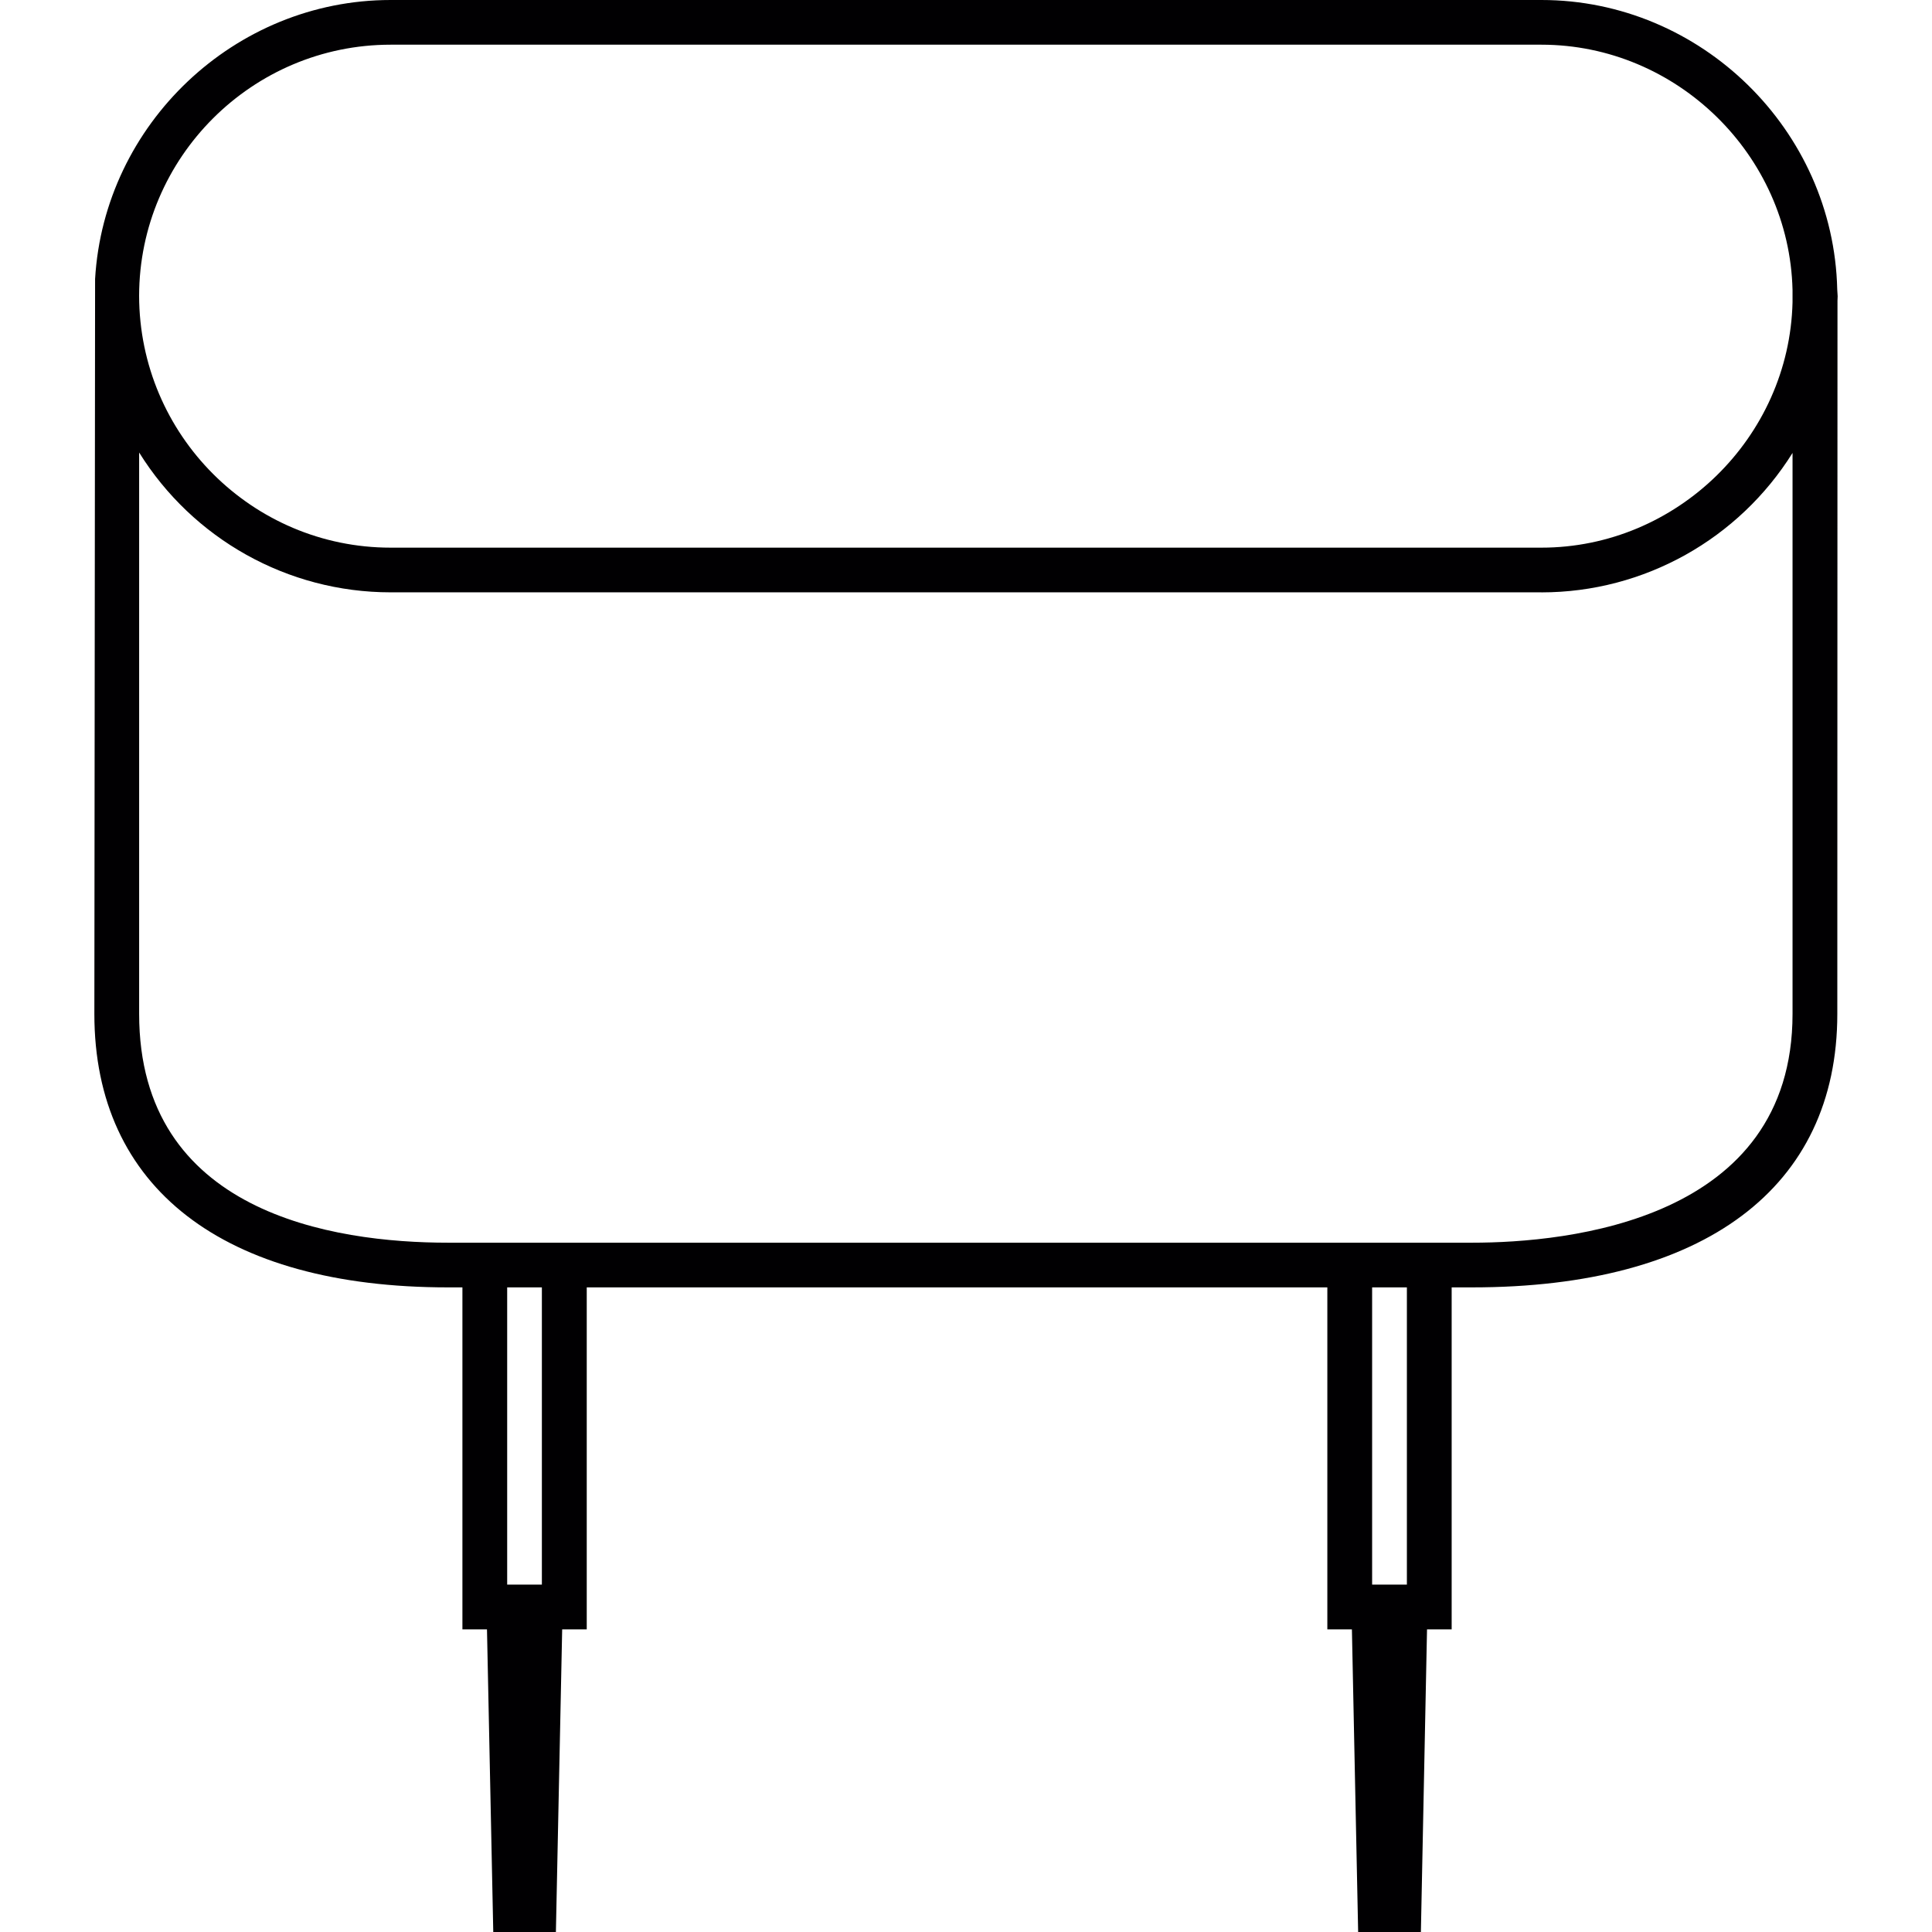
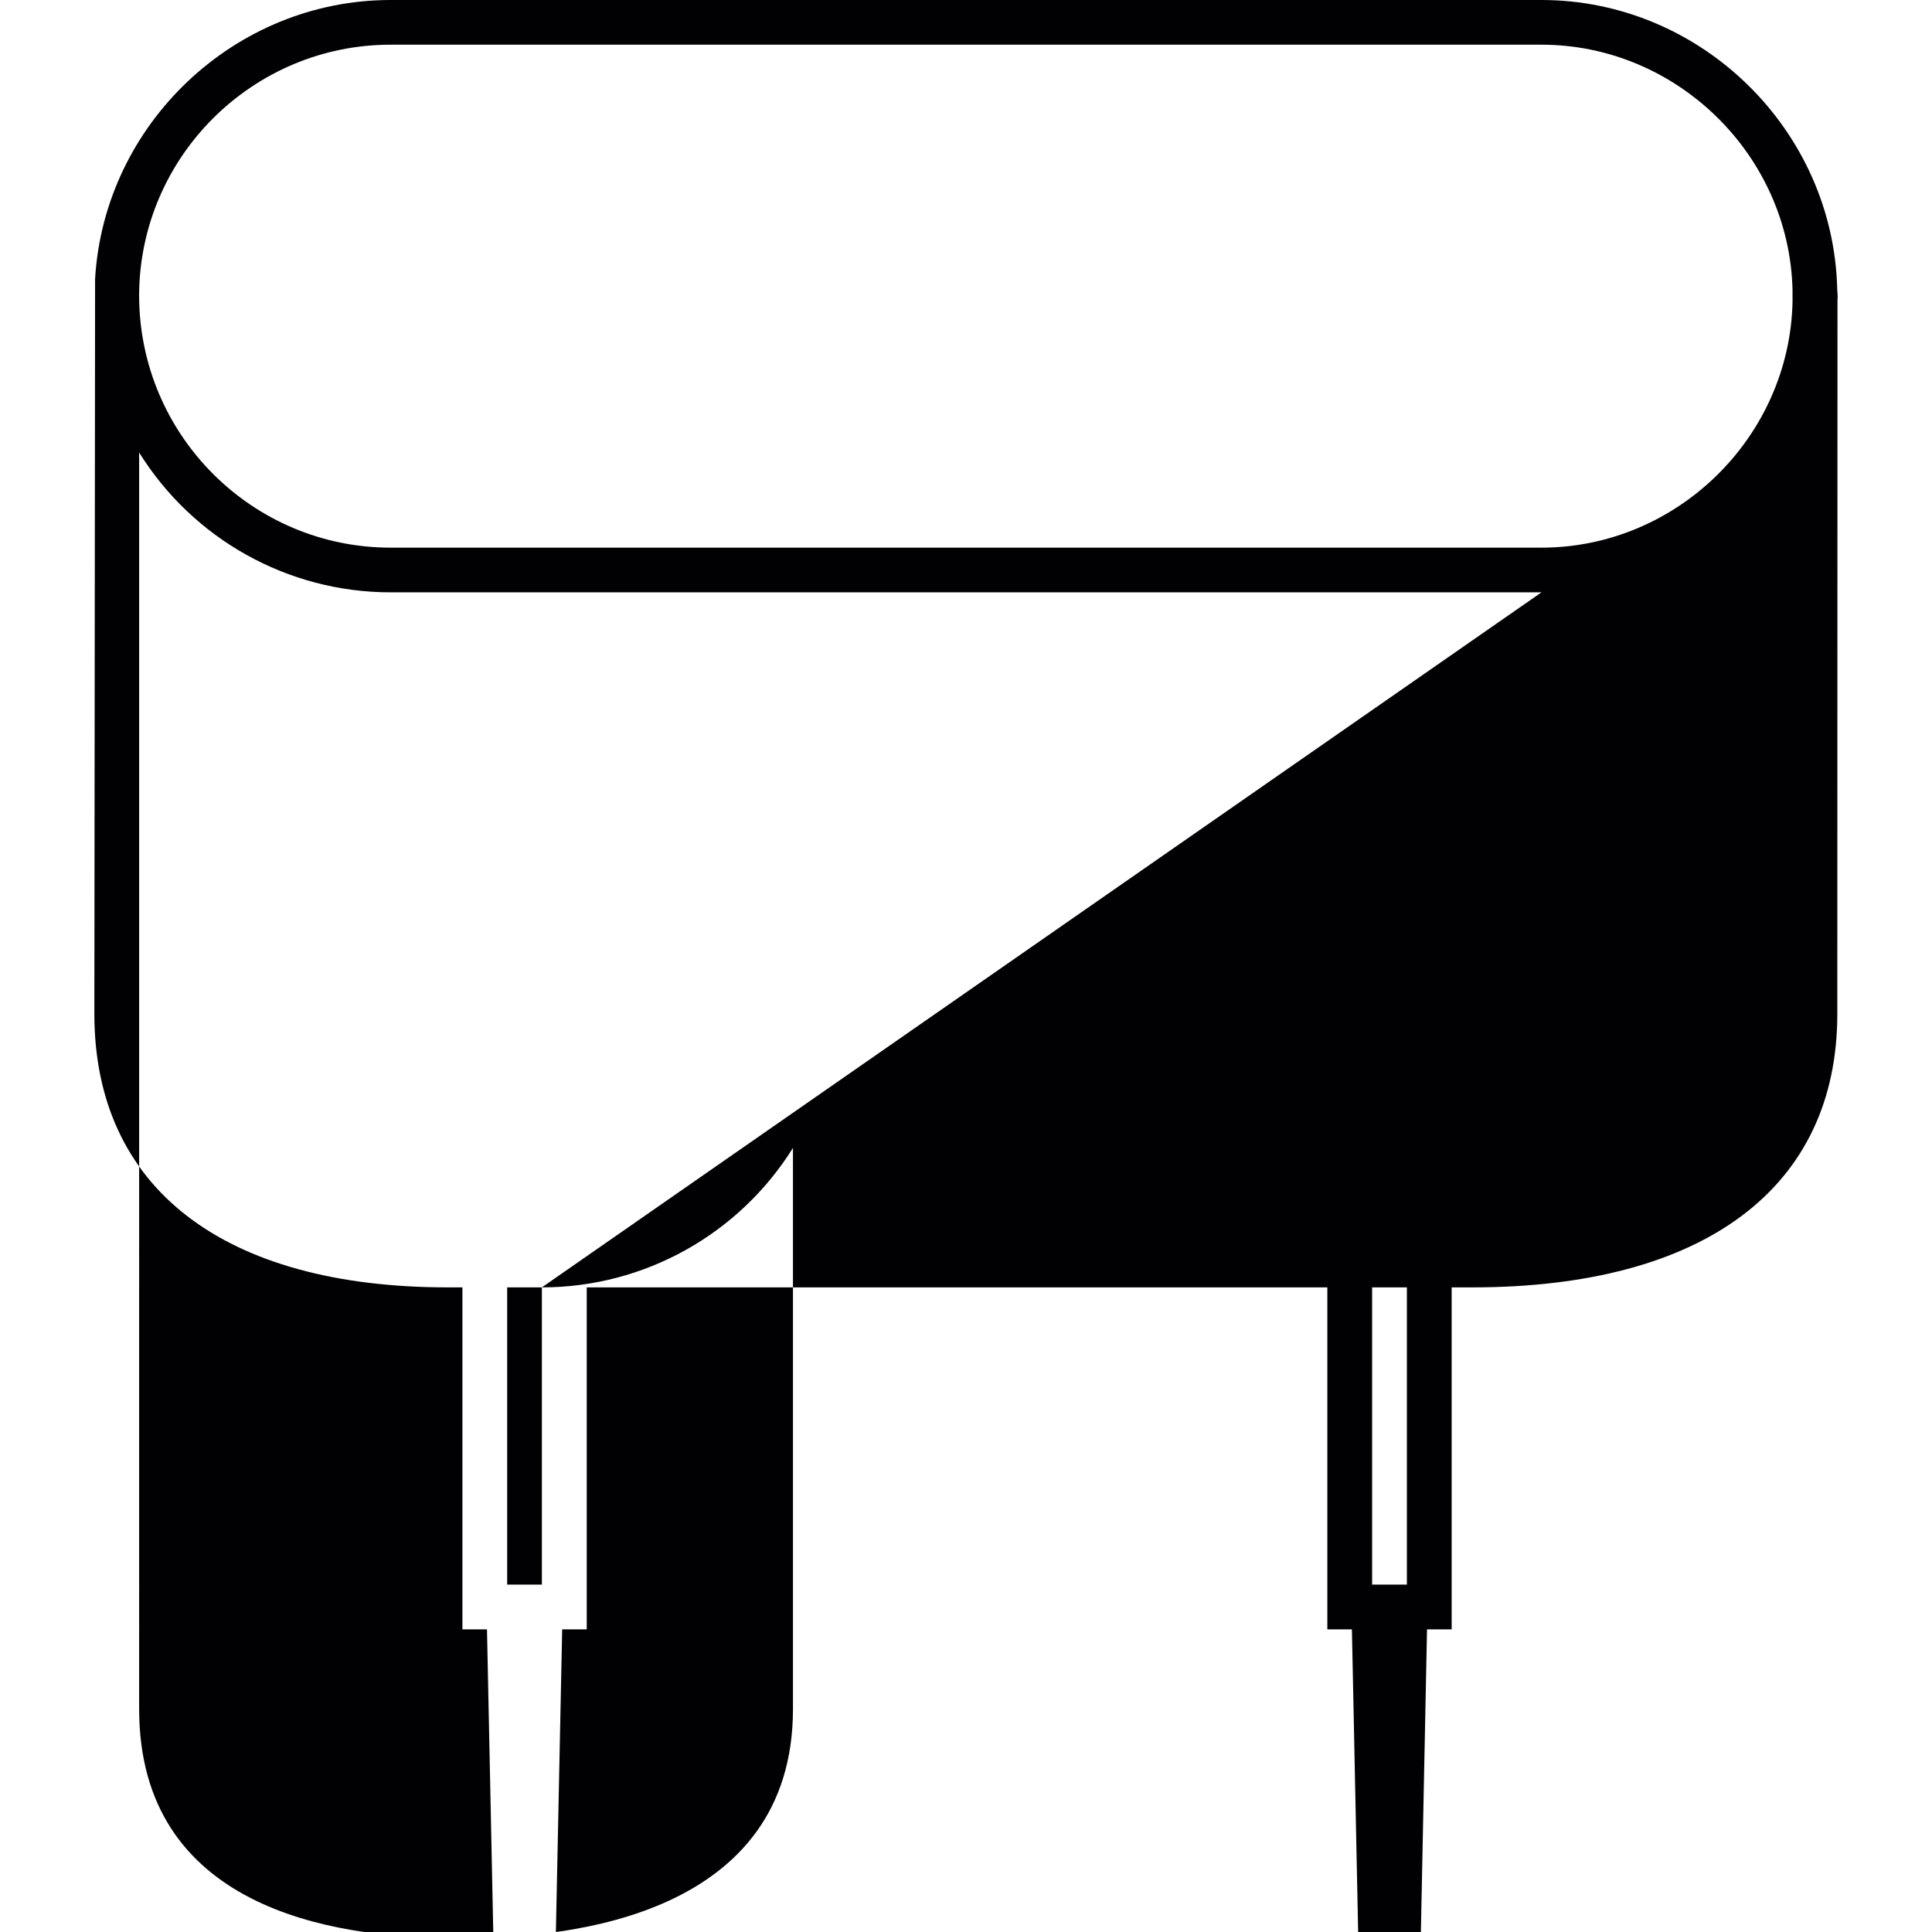
<svg xmlns="http://www.w3.org/2000/svg" version="1.1" id="Capa_1" x="0px" y="0px" viewBox="0 0 199.281 199.281" style="enable-background:new 0 0 199.281 199.281;" xml:space="preserve">
  <g>
-     <path style="fill:#010002;" d="M189.506,29.855C189.133,13.388,175.437,0,158.996,0H40.292C24.198,0,10.742,12.805,9.808,28.778   l-0.075,75.807c0,17.93,13.295,28.205,36.479,28.205h1.485v35.277h2.534l0.648,31.215h6.46l0.648-31.215h2.534V132.79h76.391   v35.277h2.534l0.644,31.215h6.471l0.633-31.215h2.541V132.79h2.108c23.939,0,37.671-10.275,37.671-28.205l0.018-73.567   c0.011-0.15,0.018-0.304,0.018-0.462C189.541,30.392,189.534,30.238,189.506,29.855z M145.117,132.79v30.66h-1.145h-2.441v-30.66   H145.117z M55.893,132.79v30.66h-1.138h-2.441v-30.66H55.893z M158.996,61.102c10.622,0,20.364-5.522,25.9-14.383v57.863   c0,21.298-23.123,23.599-33.061,23.599H46.215c-11.903,0-31.863-3.081-31.863-23.599V46.675   c5.529,8.89,15.289,14.423,25.943,14.423h118.7V61.102z M158.996,56.489H40.292c-14.272,0-25.914-11.613-25.943-25.982   C14.374,16.23,26.02,4.61,40.292,4.61h118.703c13.943,0,25.571,11.359,25.9,25.299v1.274   C184.563,45.14,172.935,56.489,158.996,56.489z" />
+     <path style="fill:#010002;" d="M189.506,29.855C189.133,13.388,175.437,0,158.996,0H40.292C24.198,0,10.742,12.805,9.808,28.778   l-0.075,75.807c0,17.93,13.295,28.205,36.479,28.205h1.485v35.277h2.534l0.648,31.215h6.46l0.648-31.215h2.534V132.79h76.391   v35.277h2.534l0.644,31.215h6.471l0.633-31.215h2.541V132.79h2.108c23.939,0,37.671-10.275,37.671-28.205l0.018-73.567   c0.011-0.15,0.018-0.304,0.018-0.462C189.541,30.392,189.534,30.238,189.506,29.855z M145.117,132.79v30.66h-1.145h-2.441v-30.66   H145.117z M55.893,132.79v30.66h-1.138h-2.441v-30.66H55.893z c10.622,0,20.364-5.522,25.9-14.383v57.863   c0,21.298-23.123,23.599-33.061,23.599H46.215c-11.903,0-31.863-3.081-31.863-23.599V46.675   c5.529,8.89,15.289,14.423,25.943,14.423h118.7V61.102z M158.996,56.489H40.292c-14.272,0-25.914-11.613-25.943-25.982   C14.374,16.23,26.02,4.61,40.292,4.61h118.703c13.943,0,25.571,11.359,25.9,25.299v1.274   C184.563,45.14,172.935,56.489,158.996,56.489z" />
  </g>
  <g>
</g>
  <g>
</g>
  <g>
</g>
  <g>
</g>
  <g>
</g>
  <g>
</g>
  <g>
</g>
  <g>
</g>
  <g>
</g>
  <g>
</g>
  <g>
</g>
  <g>
</g>
  <g>
</g>
  <g>
</g>
  <g>
</g>
</svg>